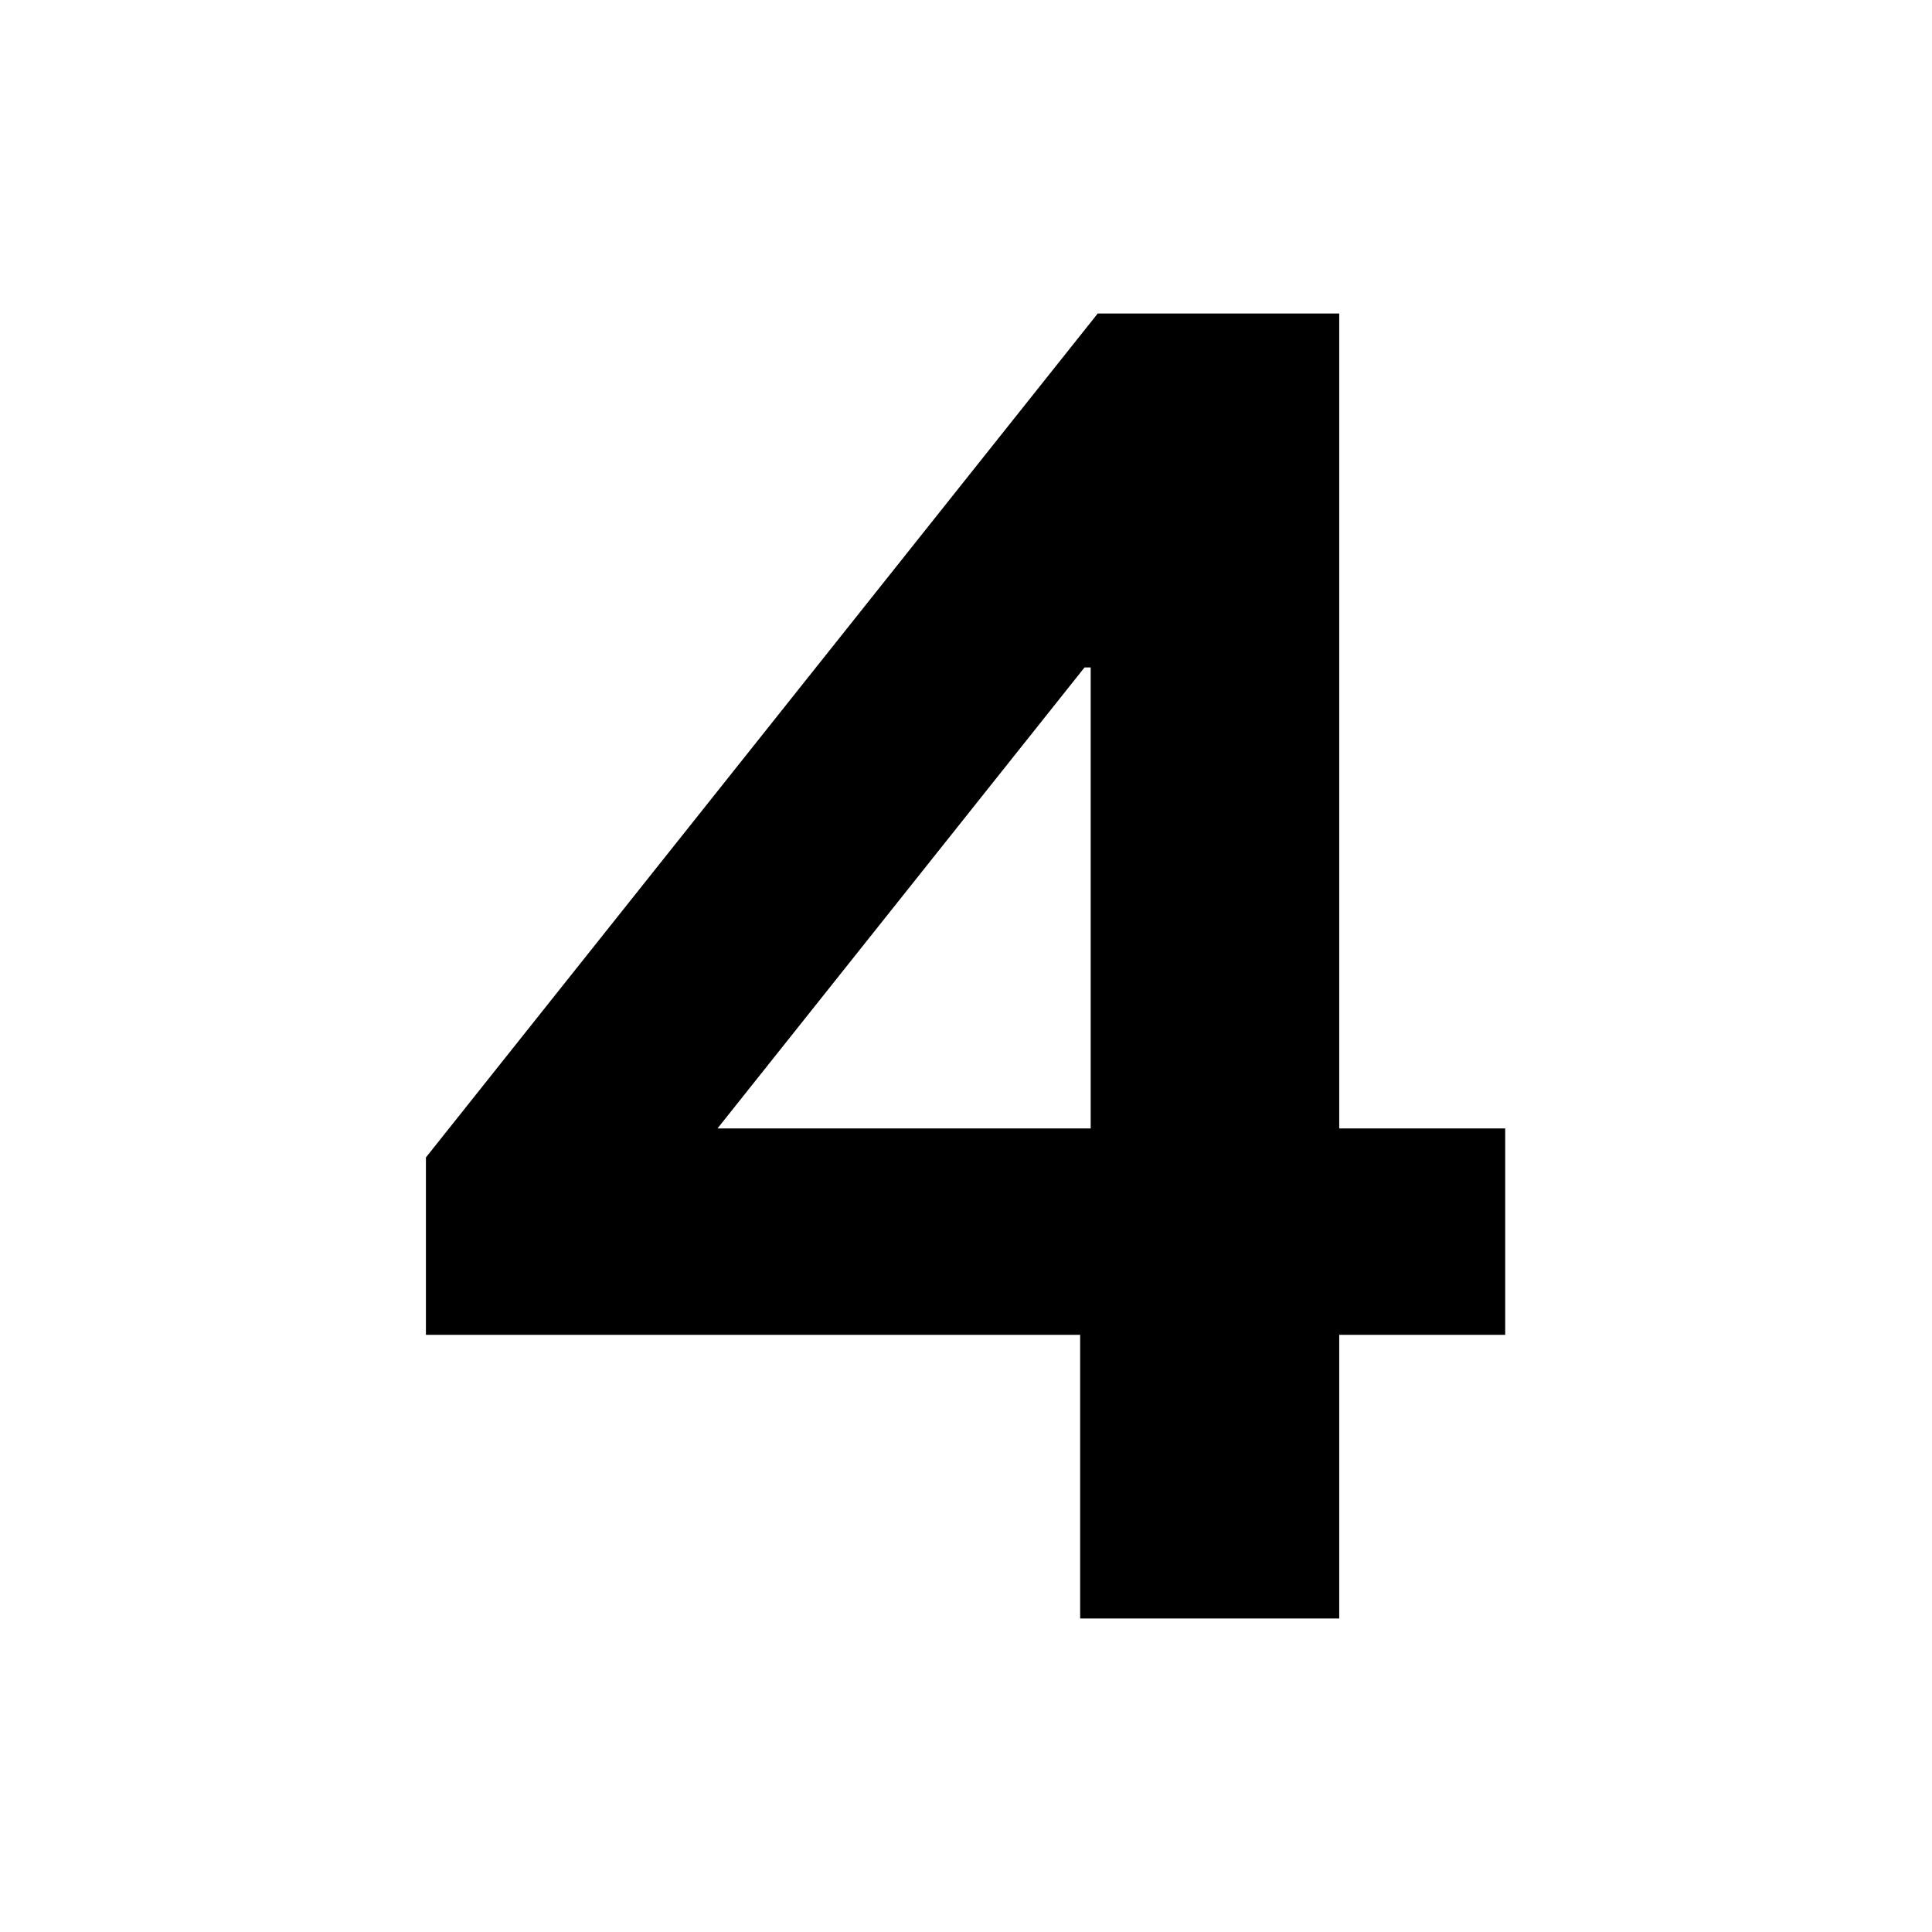
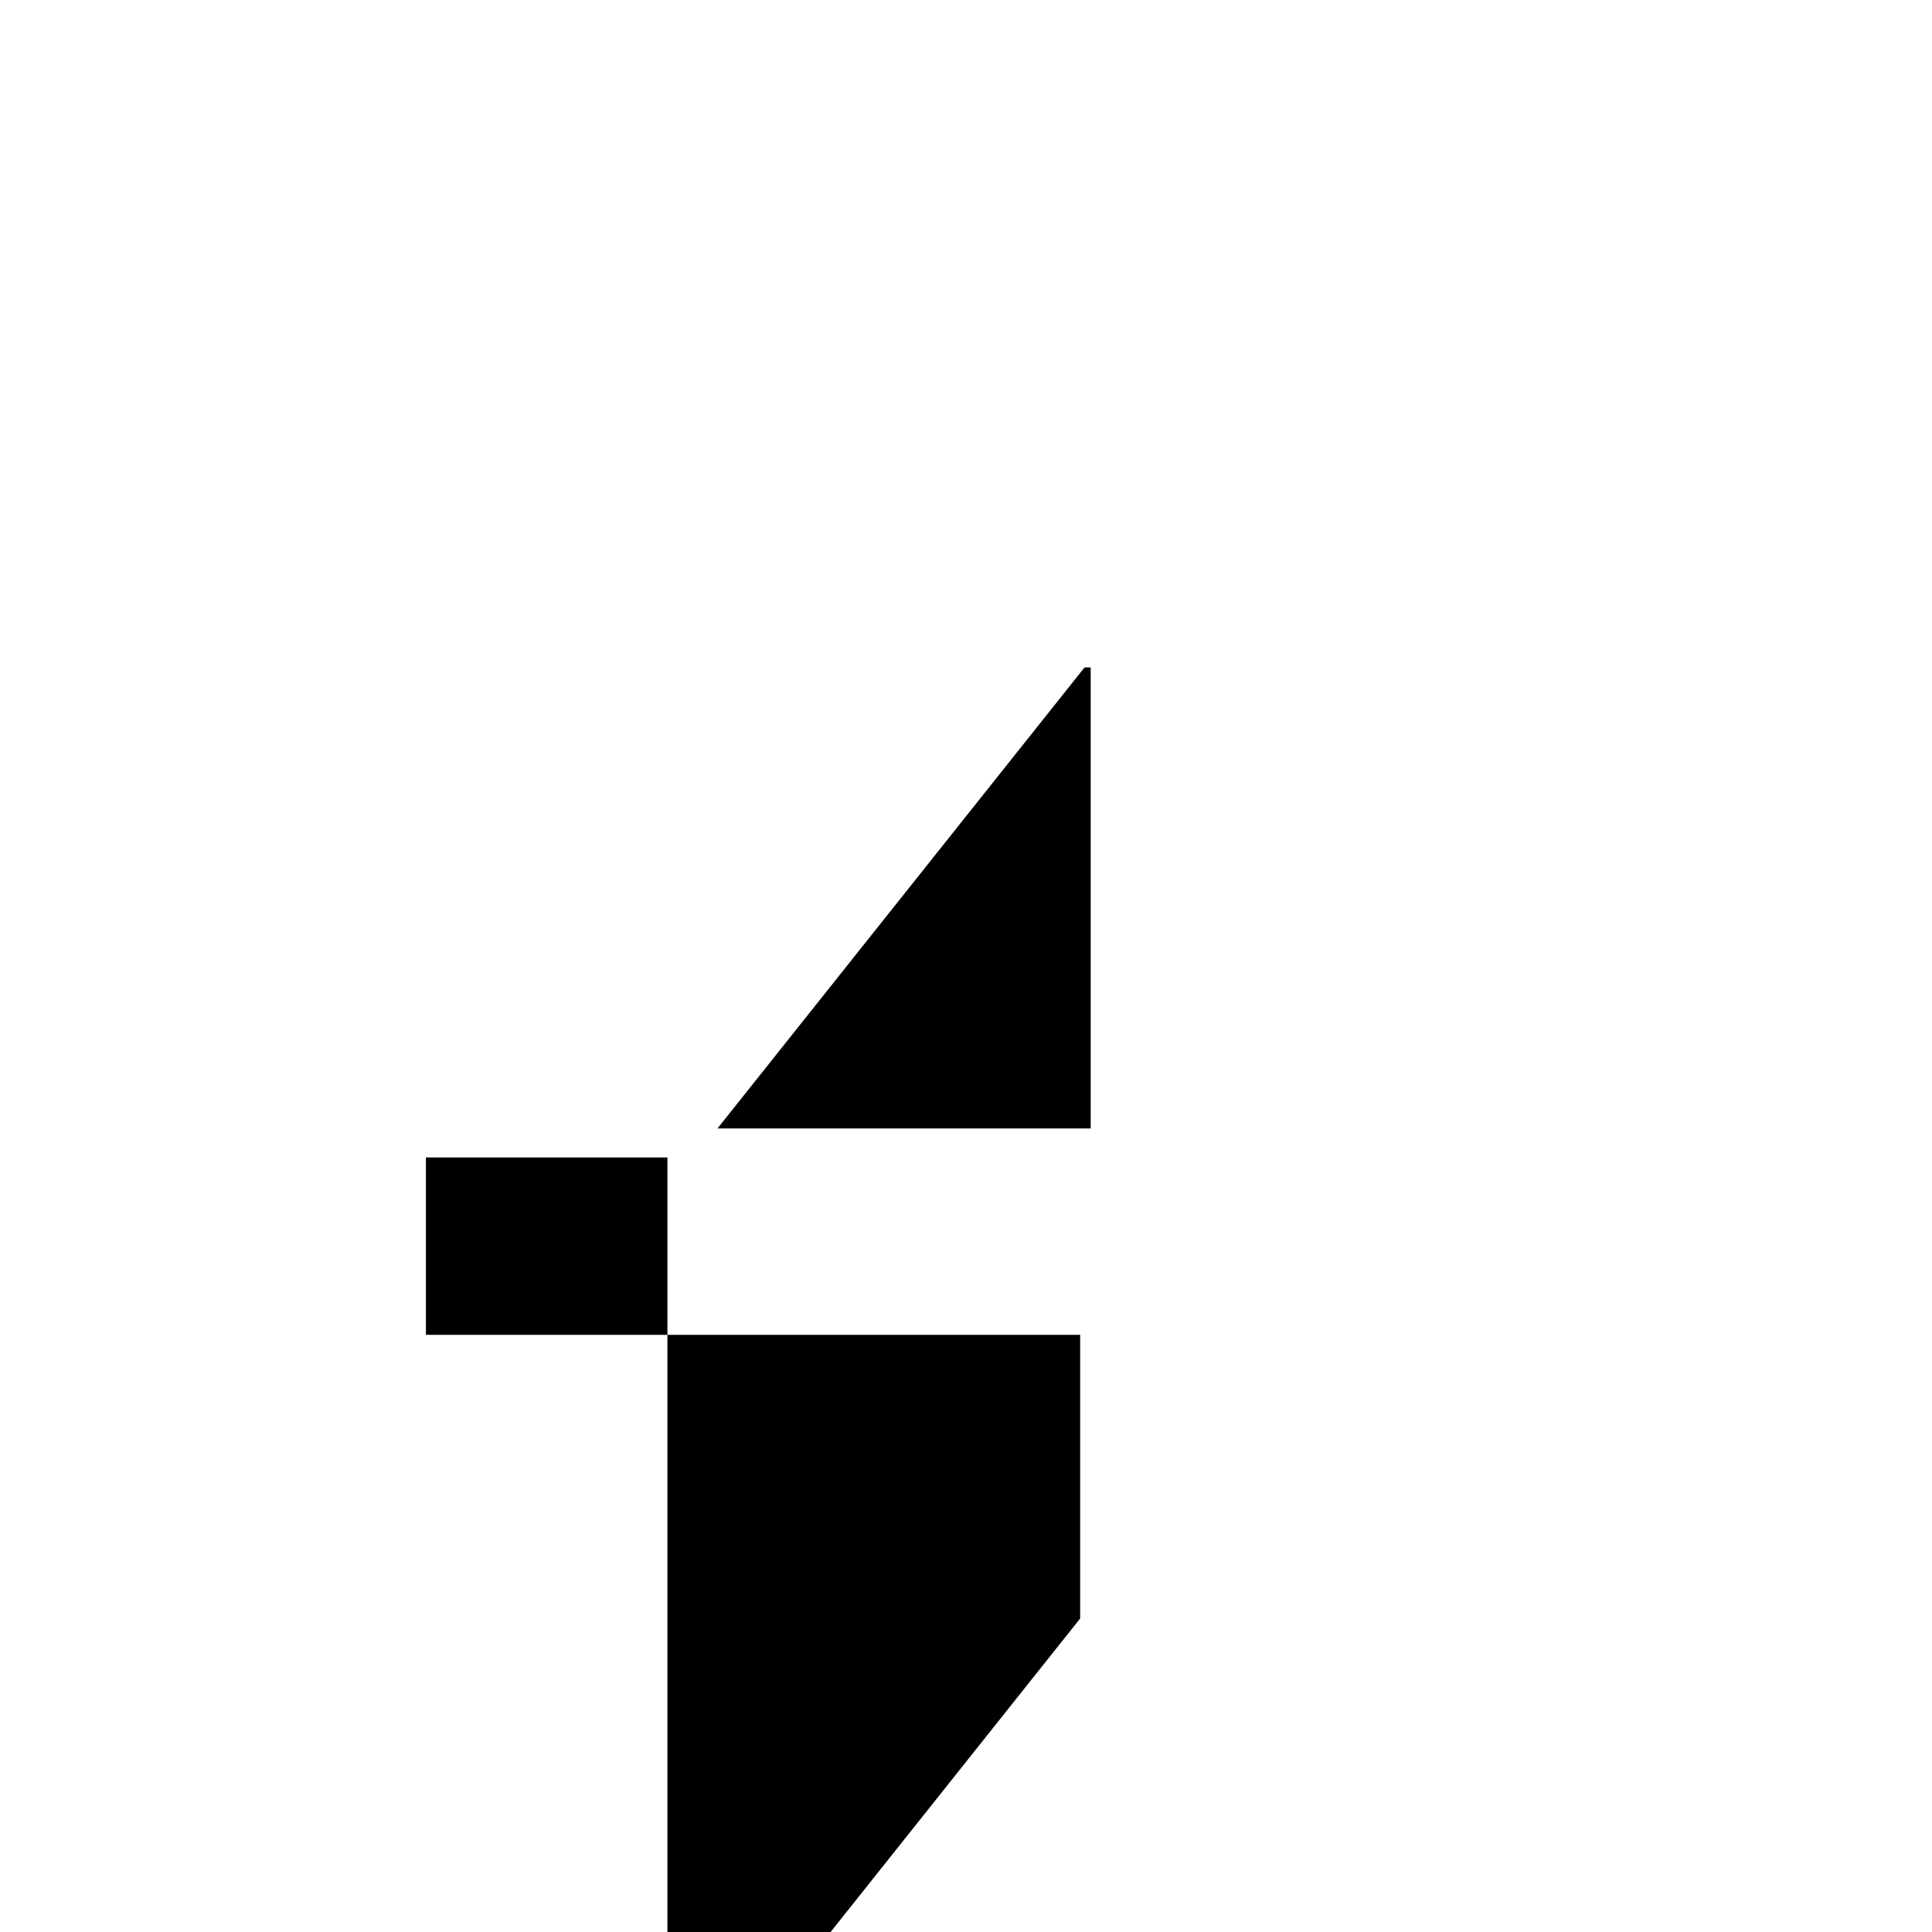
<svg xmlns="http://www.w3.org/2000/svg" id="uuid-e118b0e1-3165-4283-b312-4bba69dd464b" viewBox="0 0 22 22">
-   <path d="M12.3,18.43v-3.23h-7.45v-2.02L12.5,3.57h2.75v9.28h1.89v2.35h-1.89v3.23h-2.95ZM8.16,12.85h4.26v-5.25h-.07l-4.18,5.25Z" />
+   <path d="M12.3,18.43v-3.23h-7.45v-2.02h2.75v9.28h1.89v2.35h-1.89v3.23h-2.95ZM8.16,12.85h4.26v-5.25h-.07l-4.18,5.25Z" />
</svg>